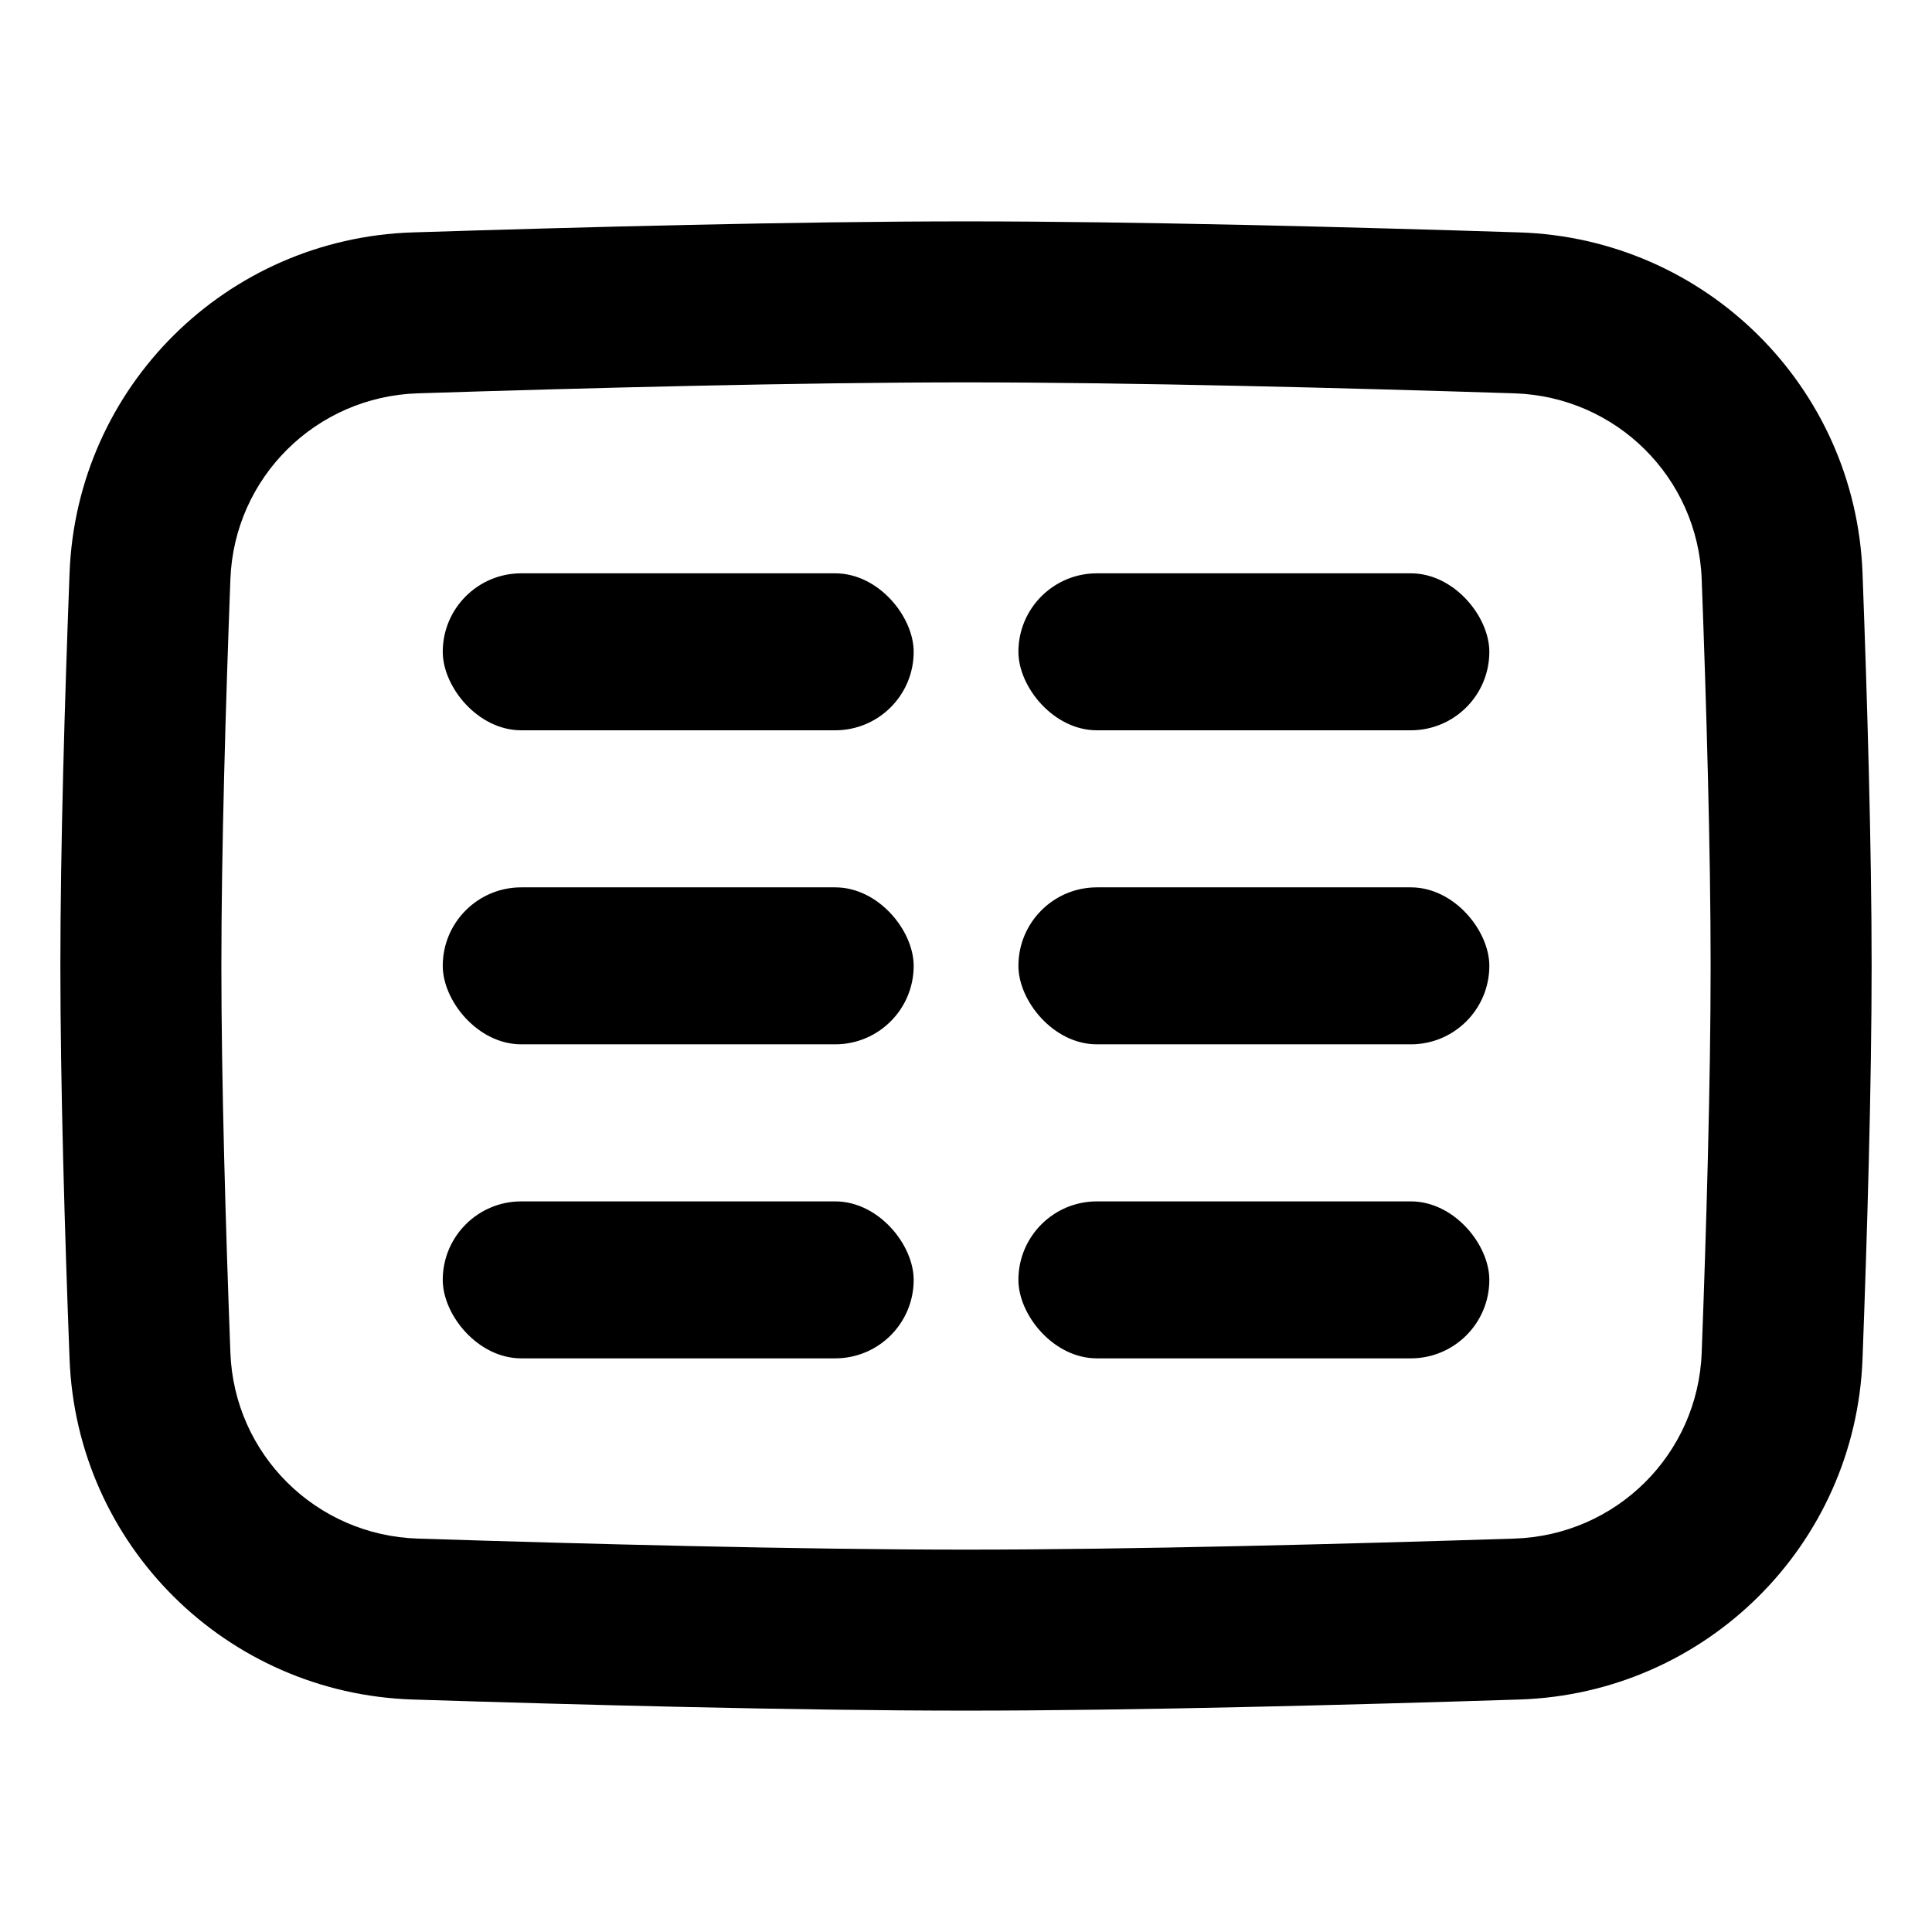
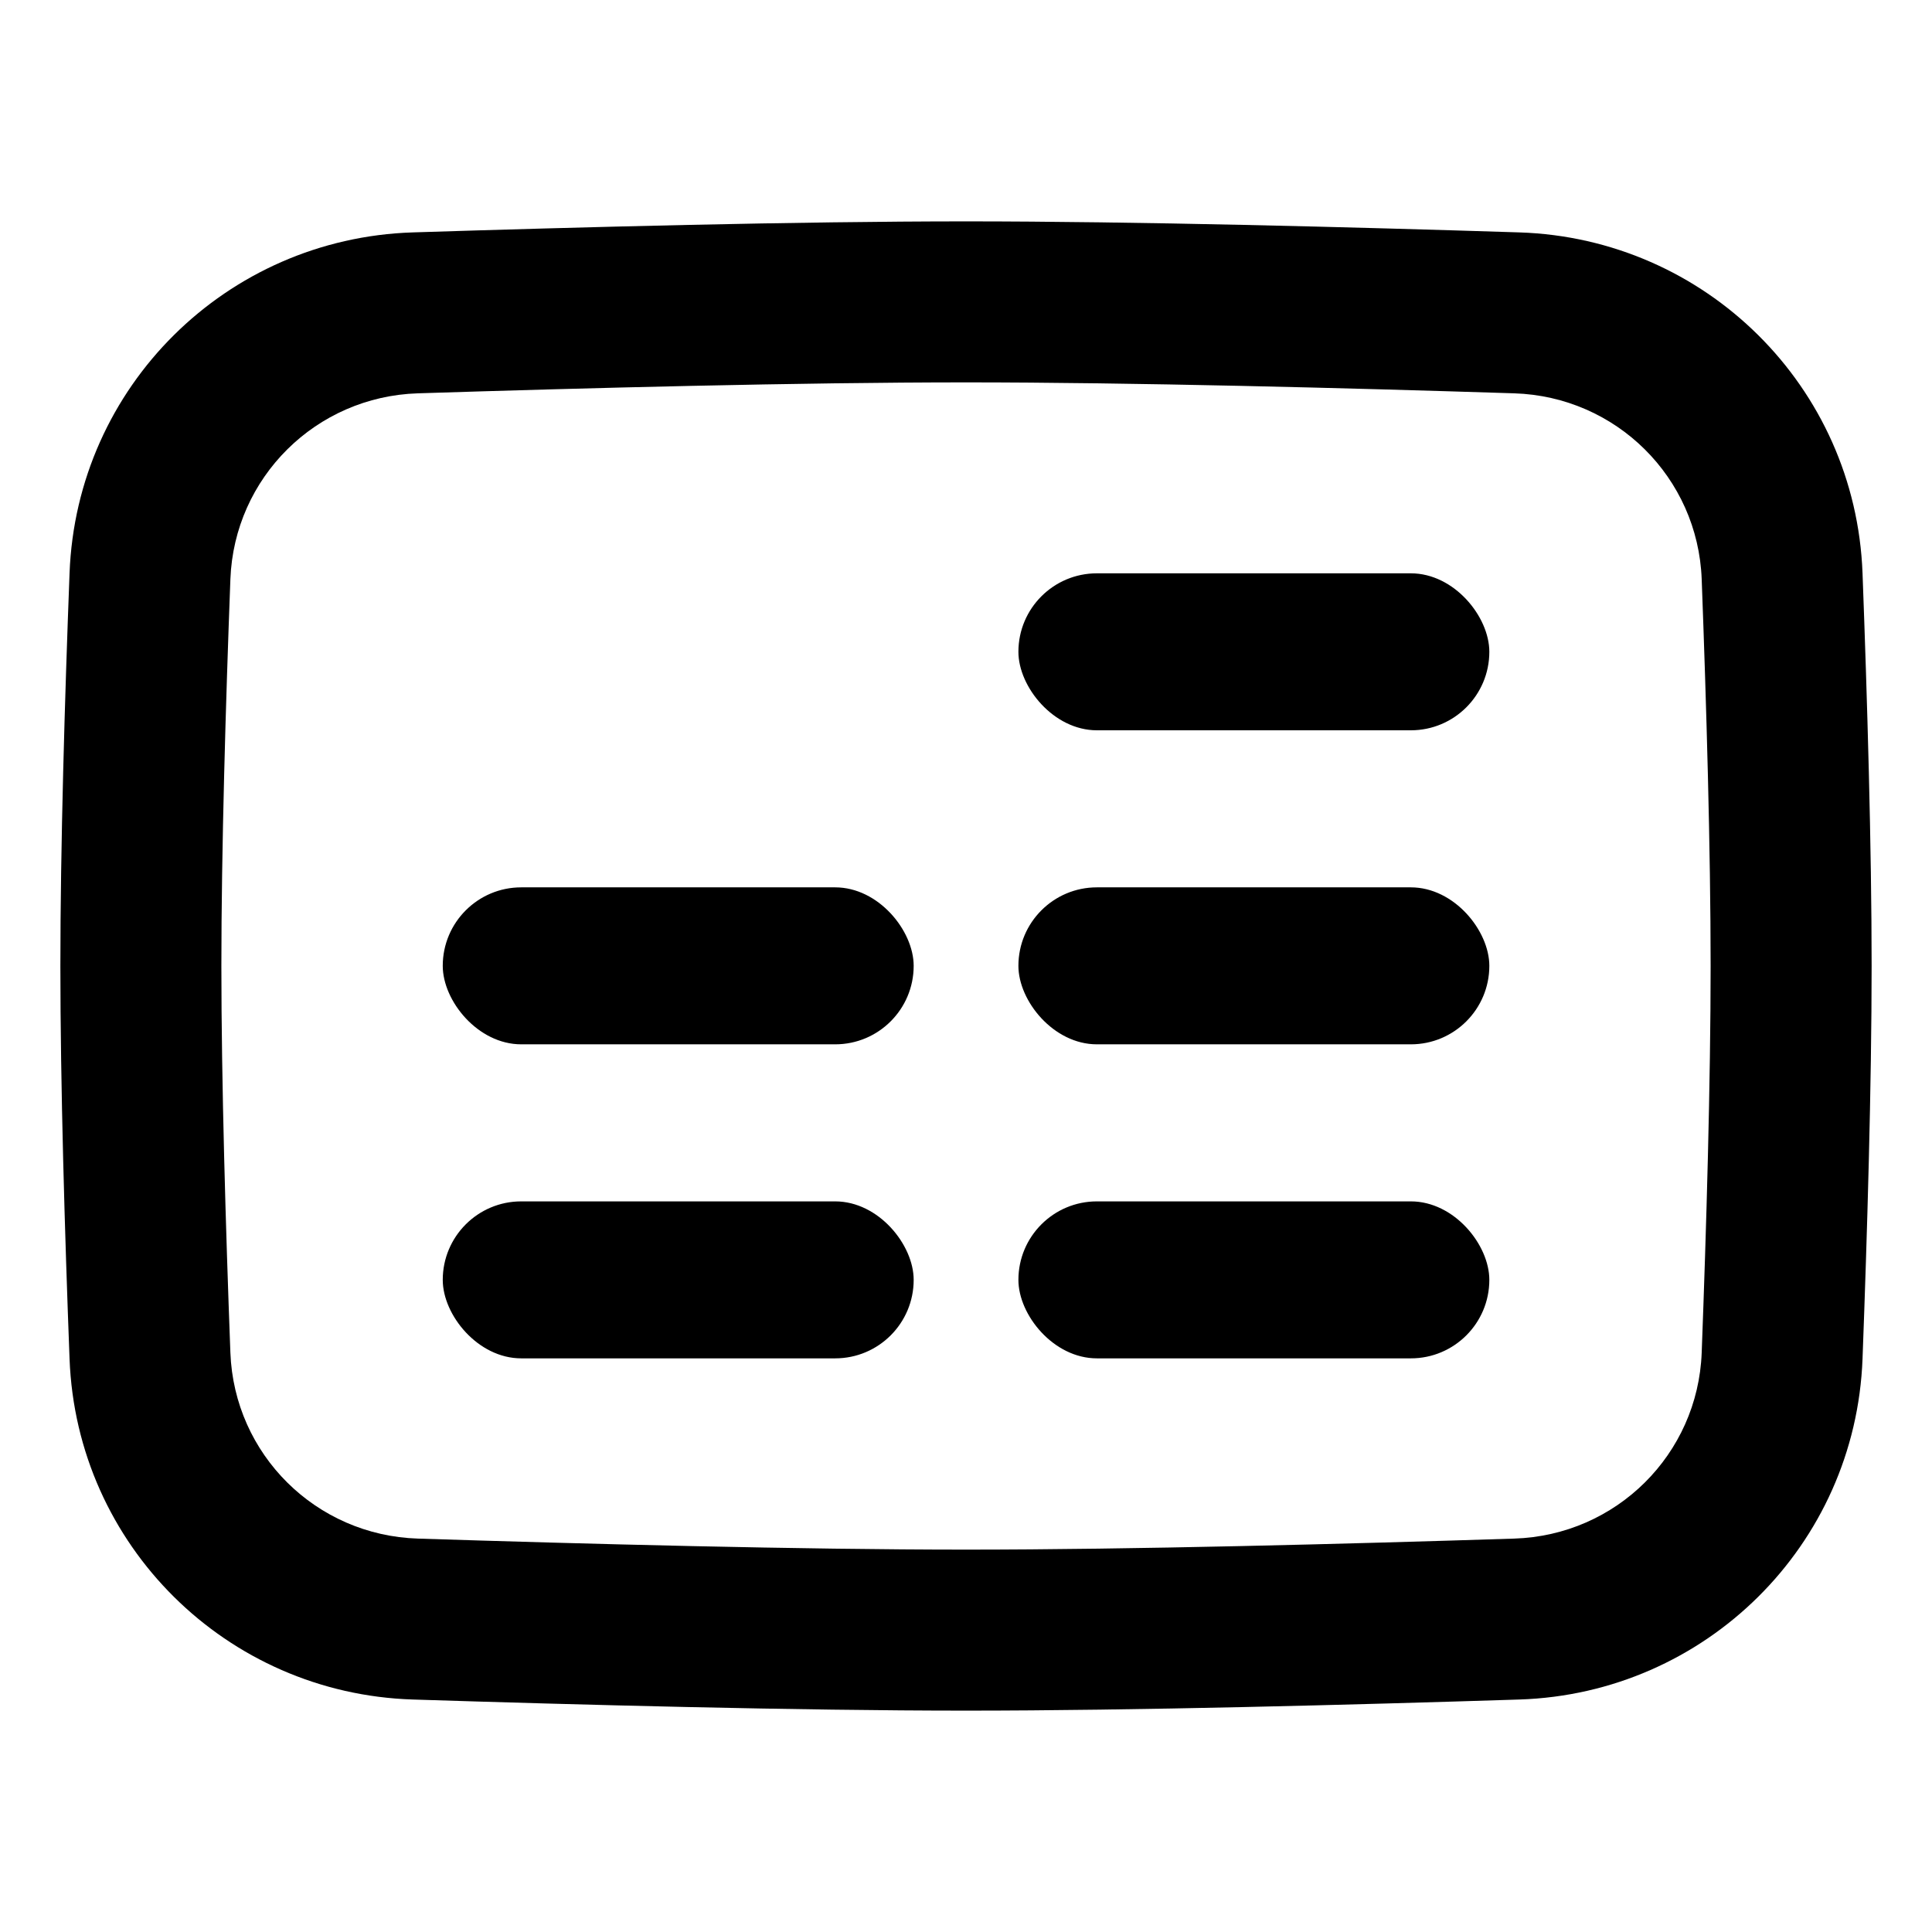
<svg xmlns="http://www.w3.org/2000/svg" width="24" height="24" viewBox="0 0 24 24" fill="none">
-   <path d="M1.75 11.999H2.75H1.75ZM12.001 20.25V21.25V20.25ZM5.159 20.113L5.191 19.113L5.159 20.113ZM22.138 7.157L23.137 7.12L22.138 7.157ZM2.862 16.805C2.804 15.261 2.75 13.438 2.75 11.999H0.75C0.75 13.477 0.805 15.33 0.864 16.88L2.862 16.805ZM2.75 11.999C2.75 10.561 2.804 8.738 2.862 7.194L0.864 7.12C0.805 8.669 0.75 10.522 0.75 11.999H2.75ZM5.191 4.886C7.258 4.82 9.94 4.75 12.001 4.75V2.75C9.906 2.75 7.198 2.821 5.127 2.887L5.191 4.886ZM12.001 4.75C14.061 4.75 16.742 4.82 18.81 4.886L18.874 2.887C16.803 2.821 14.095 2.75 12.001 2.75V4.75ZM21.139 7.194C21.197 8.738 21.25 10.561 21.25 11.999H23.25C23.25 10.522 23.195 8.669 23.137 7.12L21.139 7.194ZM21.25 11.999C21.25 13.438 21.197 15.261 21.139 16.805L23.137 16.88C23.195 15.33 23.25 13.477 23.25 11.999H21.25ZM18.81 19.113C16.742 19.179 14.061 19.25 12.001 19.25V21.25C14.095 21.25 16.803 21.178 18.874 21.112L18.81 19.113ZM12.001 19.25C9.94 19.25 7.258 19.179 5.191 19.113L5.127 21.112C7.198 21.178 9.906 21.25 12.001 21.25V19.25ZM2.862 7.194C2.91 5.933 3.923 4.926 5.191 4.886L5.127 2.887C2.815 2.961 0.951 4.802 0.864 7.12L2.862 7.194ZM0.864 16.88C0.951 19.197 2.815 21.038 5.127 21.112L5.191 19.113C3.923 19.073 2.91 18.066 2.862 16.805L0.864 16.88ZM21.139 16.805C21.091 18.066 20.078 19.073 18.81 19.113L18.874 21.112C21.186 21.038 23.05 19.197 23.137 16.88L21.139 16.805ZM18.81 4.886C20.078 4.926 21.091 5.933 21.139 7.194L23.137 7.12C23.05 4.802 21.186 2.961 18.874 2.887L18.81 4.886Z" fill="#999999" style="fill:#999999;fill:color(display-p3 0.6 0.6 0.6);fill-opacity:1;" />
-   <rect x="5.5" y="7.122" width="5.85" height="1.95" rx="0.975" fill="#999999" style="fill:#999999;fill:color(display-p3 0.6 0.6 0.6);fill-opacity:1;" />
+   <path d="M1.75 11.999H2.75H1.75ZM12.001 20.25V21.25V20.25M5.159 20.113L5.191 19.113L5.159 20.113ZM22.138 7.157L23.137 7.12L22.138 7.157ZM2.862 16.805C2.804 15.261 2.75 13.438 2.75 11.999H0.75C0.75 13.477 0.805 15.33 0.864 16.88L2.862 16.805ZM2.75 11.999C2.75 10.561 2.804 8.738 2.862 7.194L0.864 7.12C0.805 8.669 0.75 10.522 0.75 11.999H2.75ZM5.191 4.886C7.258 4.82 9.94 4.75 12.001 4.75V2.75C9.906 2.75 7.198 2.821 5.127 2.887L5.191 4.886ZM12.001 4.75C14.061 4.75 16.742 4.82 18.81 4.886L18.874 2.887C16.803 2.821 14.095 2.75 12.001 2.75V4.75ZM21.139 7.194C21.197 8.738 21.25 10.561 21.25 11.999H23.25C23.25 10.522 23.195 8.669 23.137 7.12L21.139 7.194ZM21.25 11.999C21.25 13.438 21.197 15.261 21.139 16.805L23.137 16.88C23.195 15.33 23.25 13.477 23.25 11.999H21.25ZM18.81 19.113C16.742 19.179 14.061 19.25 12.001 19.25V21.25C14.095 21.25 16.803 21.178 18.874 21.112L18.81 19.113ZM12.001 19.25C9.94 19.25 7.258 19.179 5.191 19.113L5.127 21.112C7.198 21.178 9.906 21.25 12.001 21.25V19.25ZM2.862 7.194C2.91 5.933 3.923 4.926 5.191 4.886L5.127 2.887C2.815 2.961 0.951 4.802 0.864 7.12L2.862 7.194ZM0.864 16.88C0.951 19.197 2.815 21.038 5.127 21.112L5.191 19.113C3.923 19.073 2.91 18.066 2.862 16.805L0.864 16.88ZM21.139 16.805C21.091 18.066 20.078 19.073 18.81 19.113L18.874 21.112C21.186 21.038 23.05 19.197 23.137 16.88L21.139 16.805ZM18.81 4.886C20.078 4.926 21.091 5.933 21.139 7.194L23.137 7.12C23.05 4.802 21.186 2.961 18.874 2.887L18.81 4.886Z" fill="#999999" style="fill:#999999;fill:color(display-p3 0.6 0.6 0.6);fill-opacity:1;" />
  <rect x="5.5" y="11.023" width="5.85" height="1.95" rx="0.975" fill="#999999" style="fill:#999999;fill:color(display-p3 0.6 0.6 0.6);fill-opacity:1;" />
  <rect x="5.5" y="14.924" width="5.85" height="1.95" rx="0.975" fill="#999999" style="fill:#999999;fill:color(display-p3 0.6 0.6 0.6);fill-opacity:1;" />
  <rect x="12.651" y="7.122" width="5.85" height="1.95" rx="0.975" fill="#999999" style="fill:#999999;fill:color(display-p3 0.6 0.6 0.6);fill-opacity:1;" />
  <rect x="12.651" y="11.023" width="5.85" height="1.95" rx="0.975" fill="#999999" style="fill:#999999;fill:color(display-p3 0.6 0.6 0.6);fill-opacity:1;" />
  <rect x="12.651" y="14.924" width="5.85" height="1.95" rx="0.975" fill="#999999" style="fill:#999999;fill:color(display-p3 0.6 0.6 0.6);fill-opacity:1;" />
</svg>